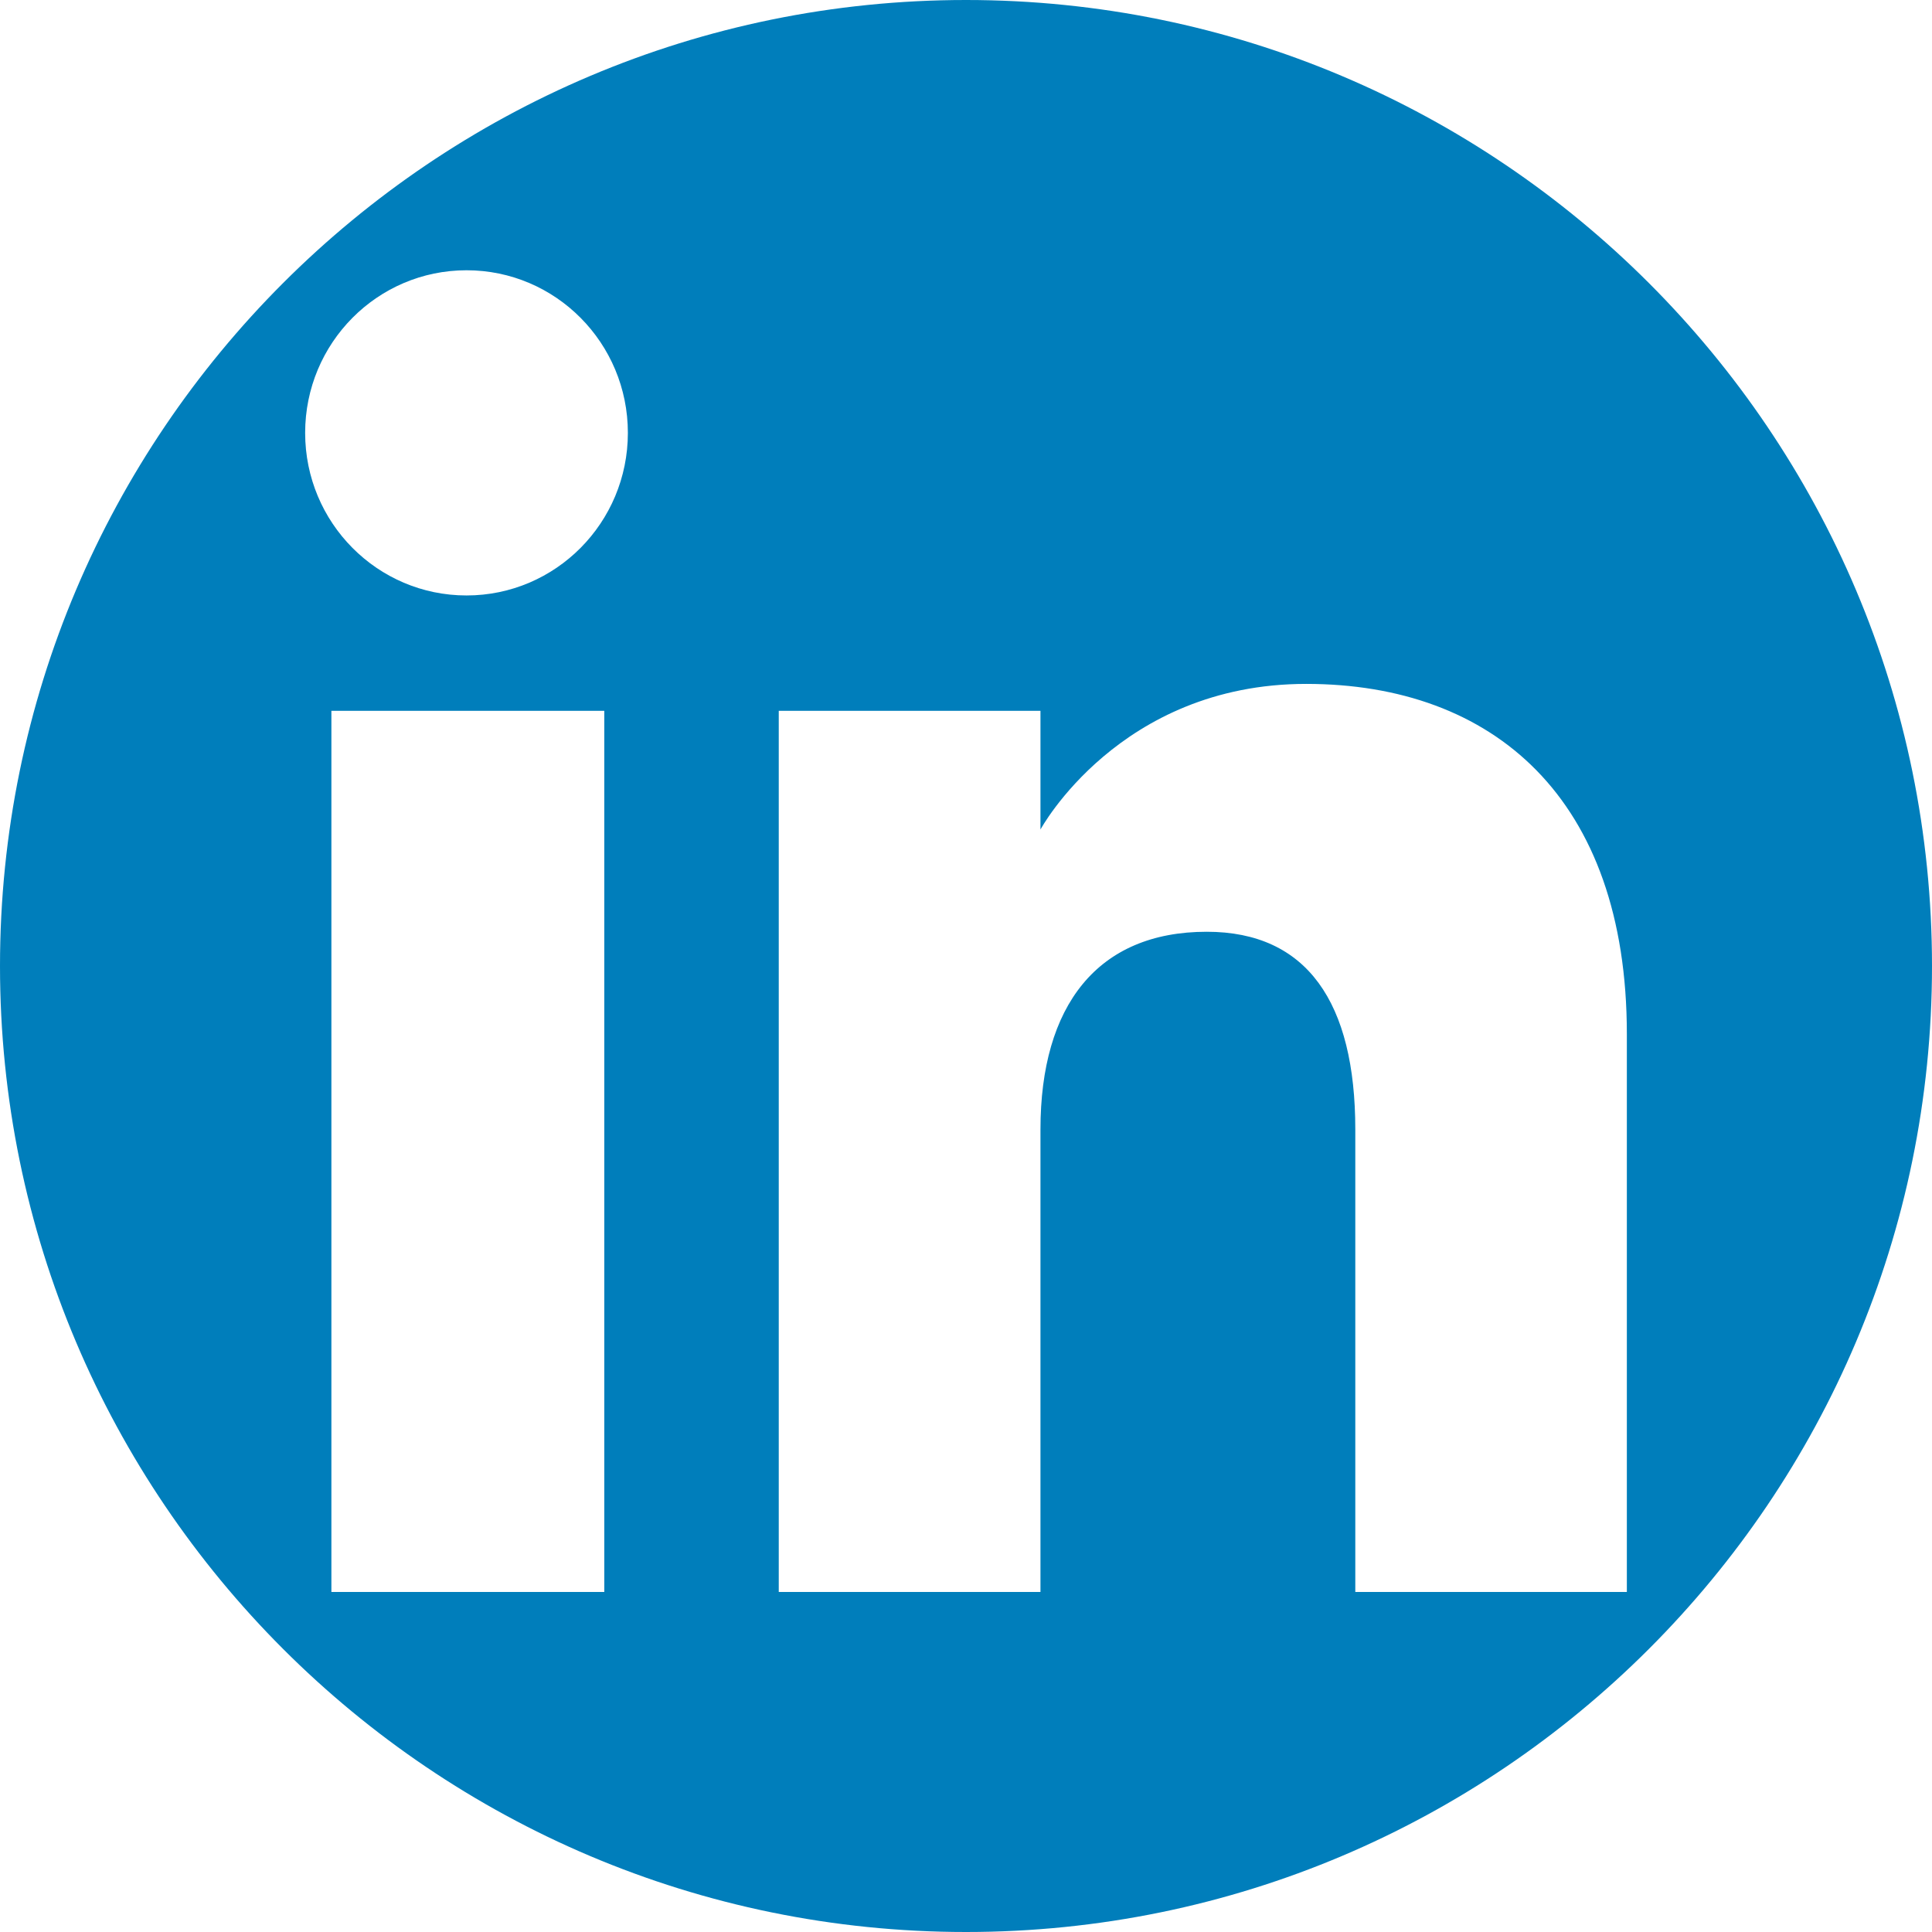
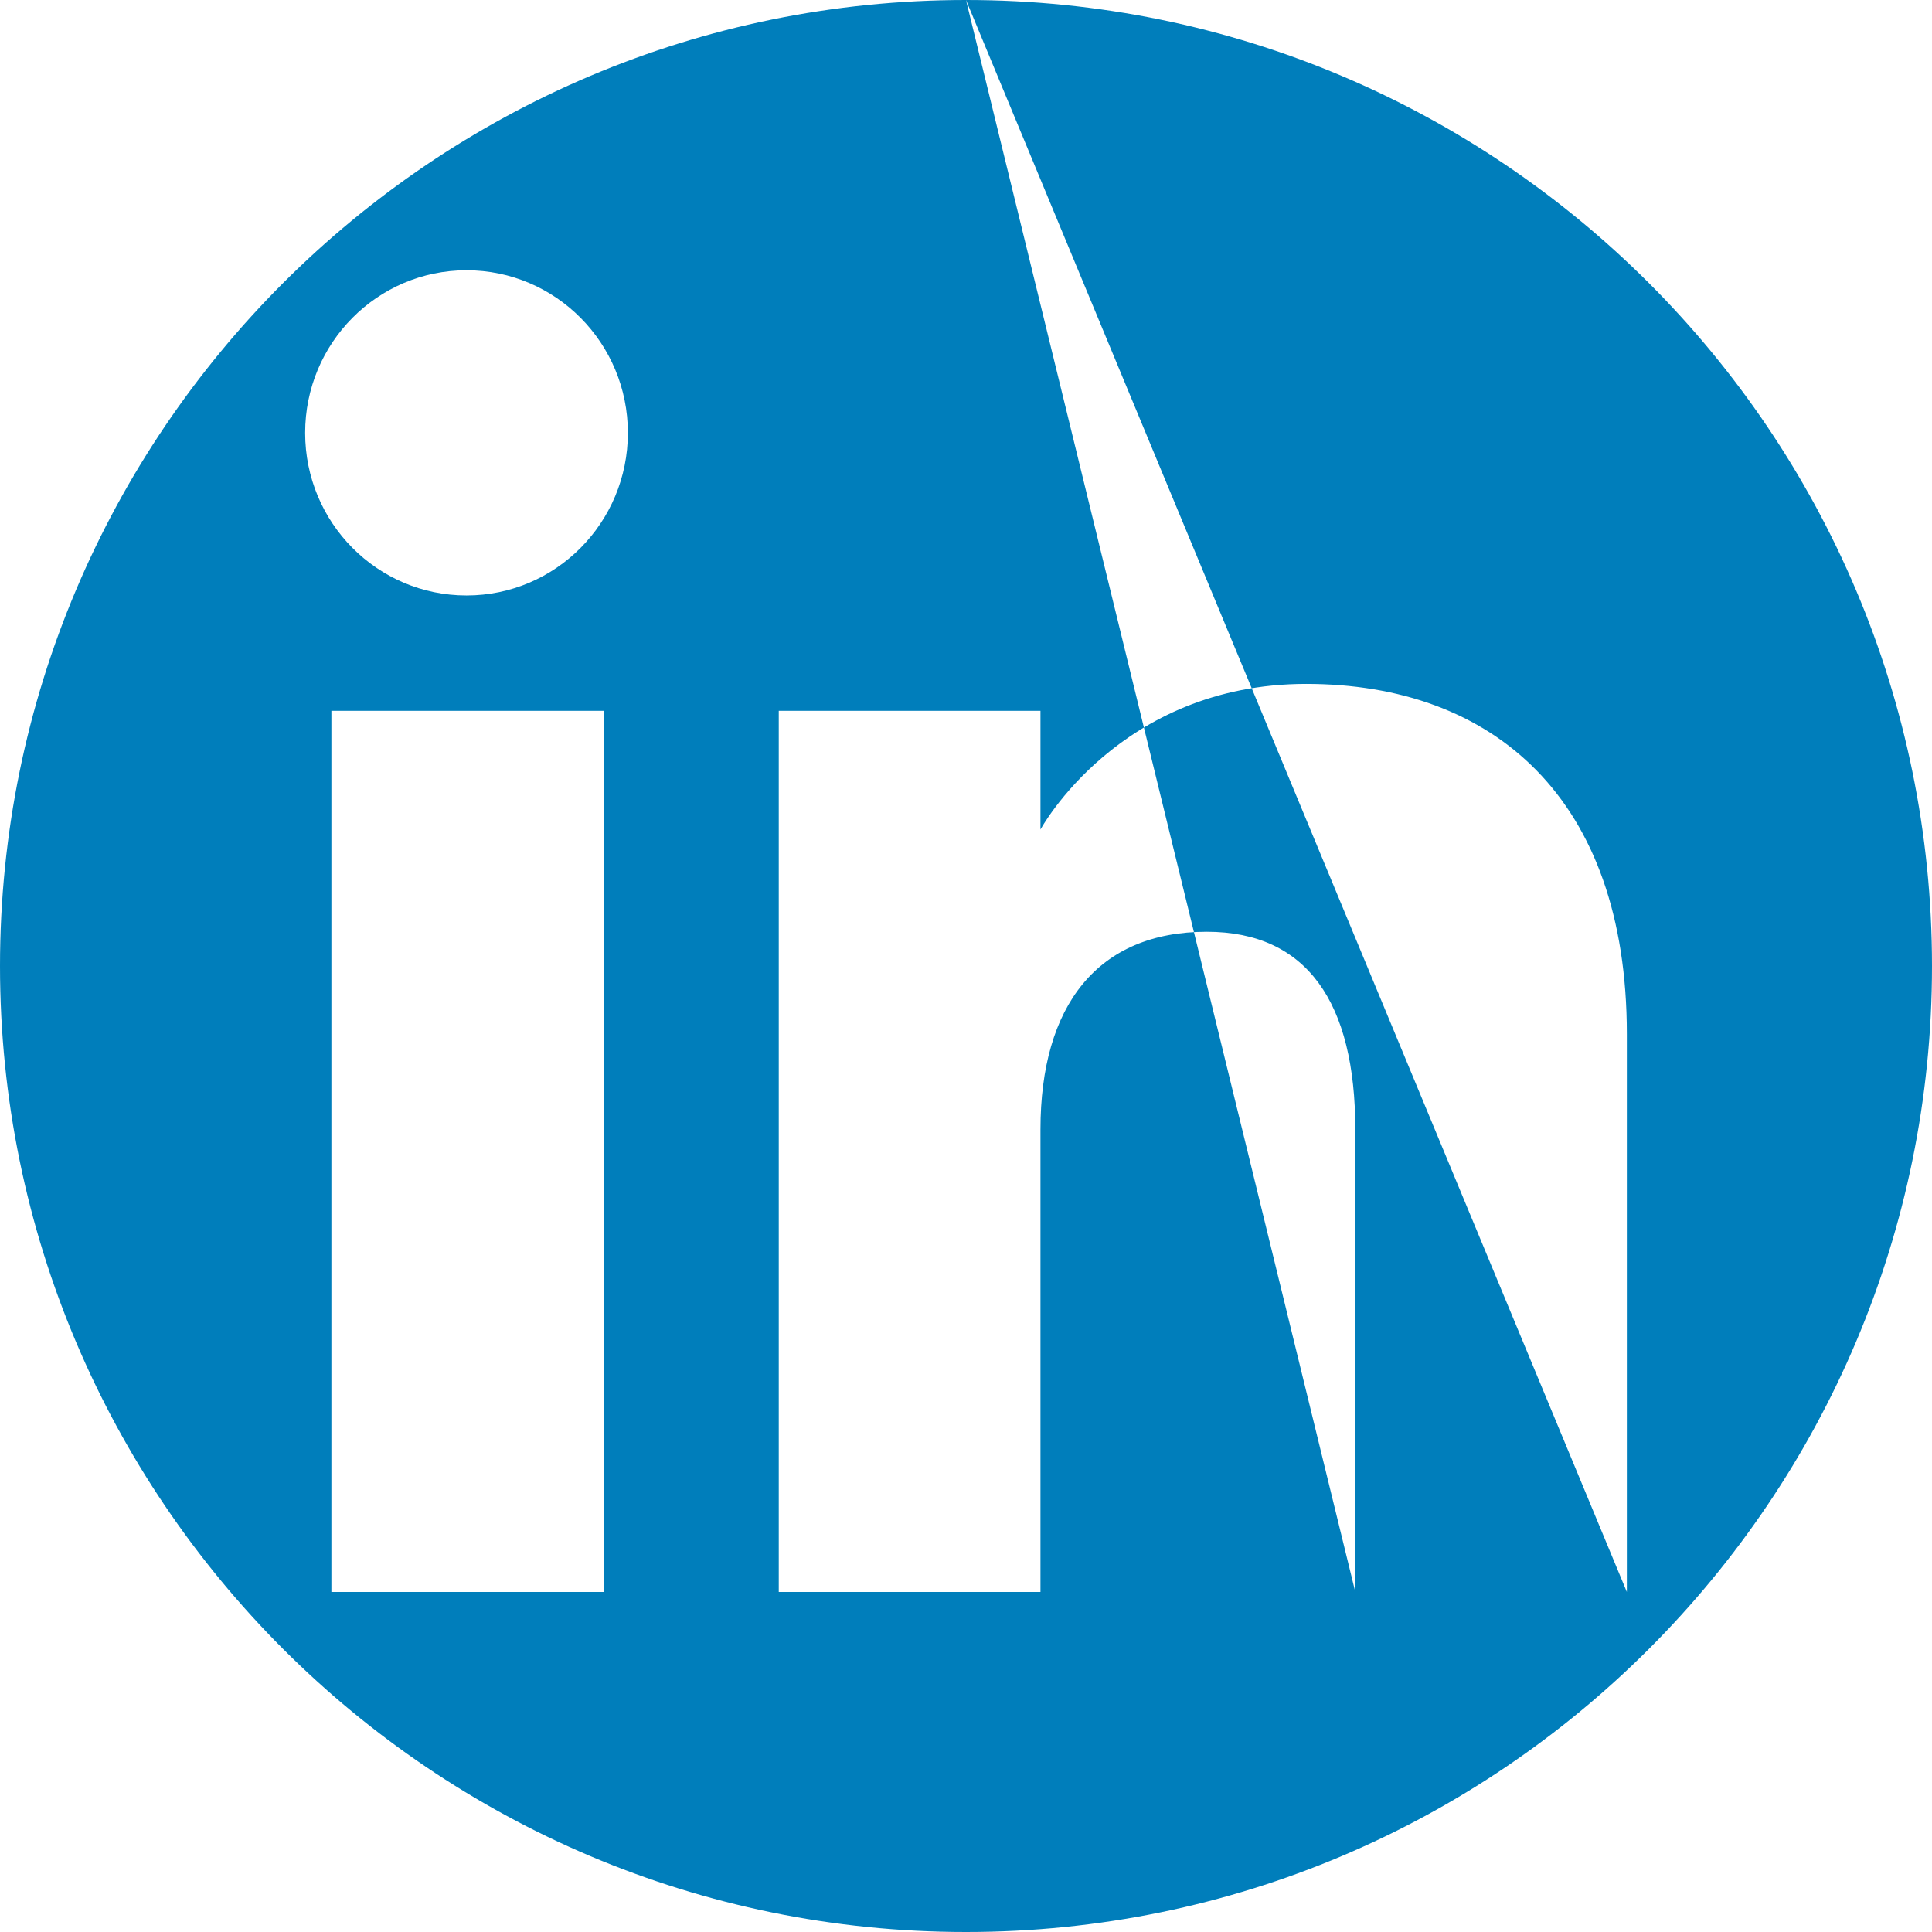
<svg xmlns="http://www.w3.org/2000/svg" width="100%" height="100%" viewBox="0 0 72 72" version="1.1" xml:space="preserve" style="fill-rule:evenodd;clip-rule:evenodd;stroke-linejoin:round;stroke-miterlimit:2;">
-   <path d="M36,0C55.869,0 72,16.131 72,36C72,55.869 55.869,72 36,72C16.131,72 0,55.869 0,36C0,16.131 16.131,0 36,0ZM60.628,59.328L50.508,59.328L50.508,42.091C50.508,37.365 48.712,34.724 44.971,34.724C40.902,34.724 38.775,37.472 38.775,42.091L38.775,59.328L29.022,59.328L29.022,26.491L38.775,26.491L38.775,30.914C38.775,30.914 41.708,25.487 48.677,25.487C55.642,25.487 60.628,29.741 60.628,38.538L60.628,59.328ZM12.35,59.328L22.52,59.328L22.52,26.491L12.35,26.491L12.35,59.328ZM17.386,22.191C14.064,22.191 11.372,19.478 11.372,16.132C11.372,12.785 14.064,10.072 17.386,10.072C20.709,10.072 23.399,12.785 23.399,16.132C23.399,19.478 20.709,22.191 17.386,22.191Z" style="fill:rgb(0,126,187);" />
+   <path d="M36,0C55.869,0 72,16.131 72,36C72,55.869 55.869,72 36,72C16.131,72 0,55.869 0,36C0,16.131 16.131,0 36,0ZL50.508,59.328L50.508,42.091C50.508,37.365 48.712,34.724 44.971,34.724C40.902,34.724 38.775,37.472 38.775,42.091L38.775,59.328L29.022,59.328L29.022,26.491L38.775,26.491L38.775,30.914C38.775,30.914 41.708,25.487 48.677,25.487C55.642,25.487 60.628,29.741 60.628,38.538L60.628,59.328ZM12.35,59.328L22.52,59.328L22.52,26.491L12.35,26.491L12.35,59.328ZM17.386,22.191C14.064,22.191 11.372,19.478 11.372,16.132C11.372,12.785 14.064,10.072 17.386,10.072C20.709,10.072 23.399,12.785 23.399,16.132C23.399,19.478 20.709,22.191 17.386,22.191Z" style="fill:rgb(0,126,187);" />
</svg>